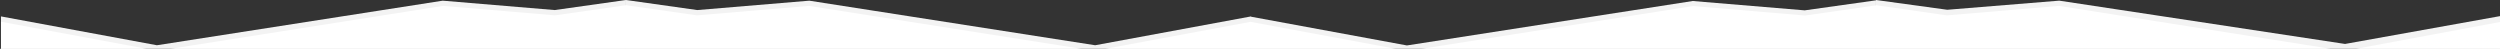
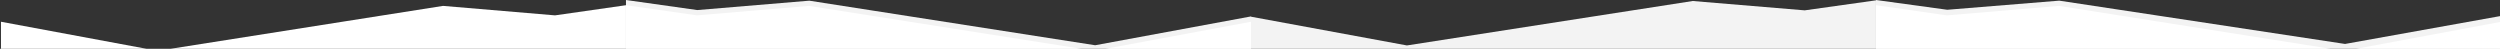
<svg xmlns="http://www.w3.org/2000/svg" height="150px" width="7680px" x="0px" xml:space="preserve" y="0px">
  <rect width="100%" height="100%" fill="#333333" stroke="none" />
-   <polygon fill="#F3F3F3" points="3,50.4 482,139 1360,2.1 1704,30.9 1923,0 1923,192.5 3,191.5 ">    </polygon>
  <polygon fill="#FFFFFF" points="3,66.8 484,156.2 1361,18.1 1705,47.2 1923,16 1923,192.5 3,192.5 ">    </polygon>
  <polygon fill="#F3F3F3" points="3843.3,50.4 3364.3,139 2486.1,2.1 2142,30.9 1923,0 1923,192.5 3843.3,191.5 ">    </polygon>
  <polygon fill="#FFFFFF" points="3843,66.8 3362,156.2 2485,18.1 2141,47.2 1923,16 1923,192.5 3843,192.5 ">    </polygon>
  <polygon fill="#F3F3F3" points="3843,51.3 4322,139.6 5200,3.1 5544,31.8 5763,1 5763,193 3843,192 ">    </polygon>
-   <polygon fill="#FFFFFF" points="3843,67.4 4324,156.7 5201,18.6 5545,47.7 5763,16.5 5763,193 3843,193 ">    </polygon>
  <polygon fill="#F3F3F3" points="7683,49 7204,135 6326,2 5982,30 5763,0 5763,187 7683,186 ">    </polygon>
  <polygon fill="#FFFFFF" points="7683,67 7202,156.6 6325,18.1 5981,47.3 5763,16 5763,193 7683,193 ">    </polygon>
</svg>